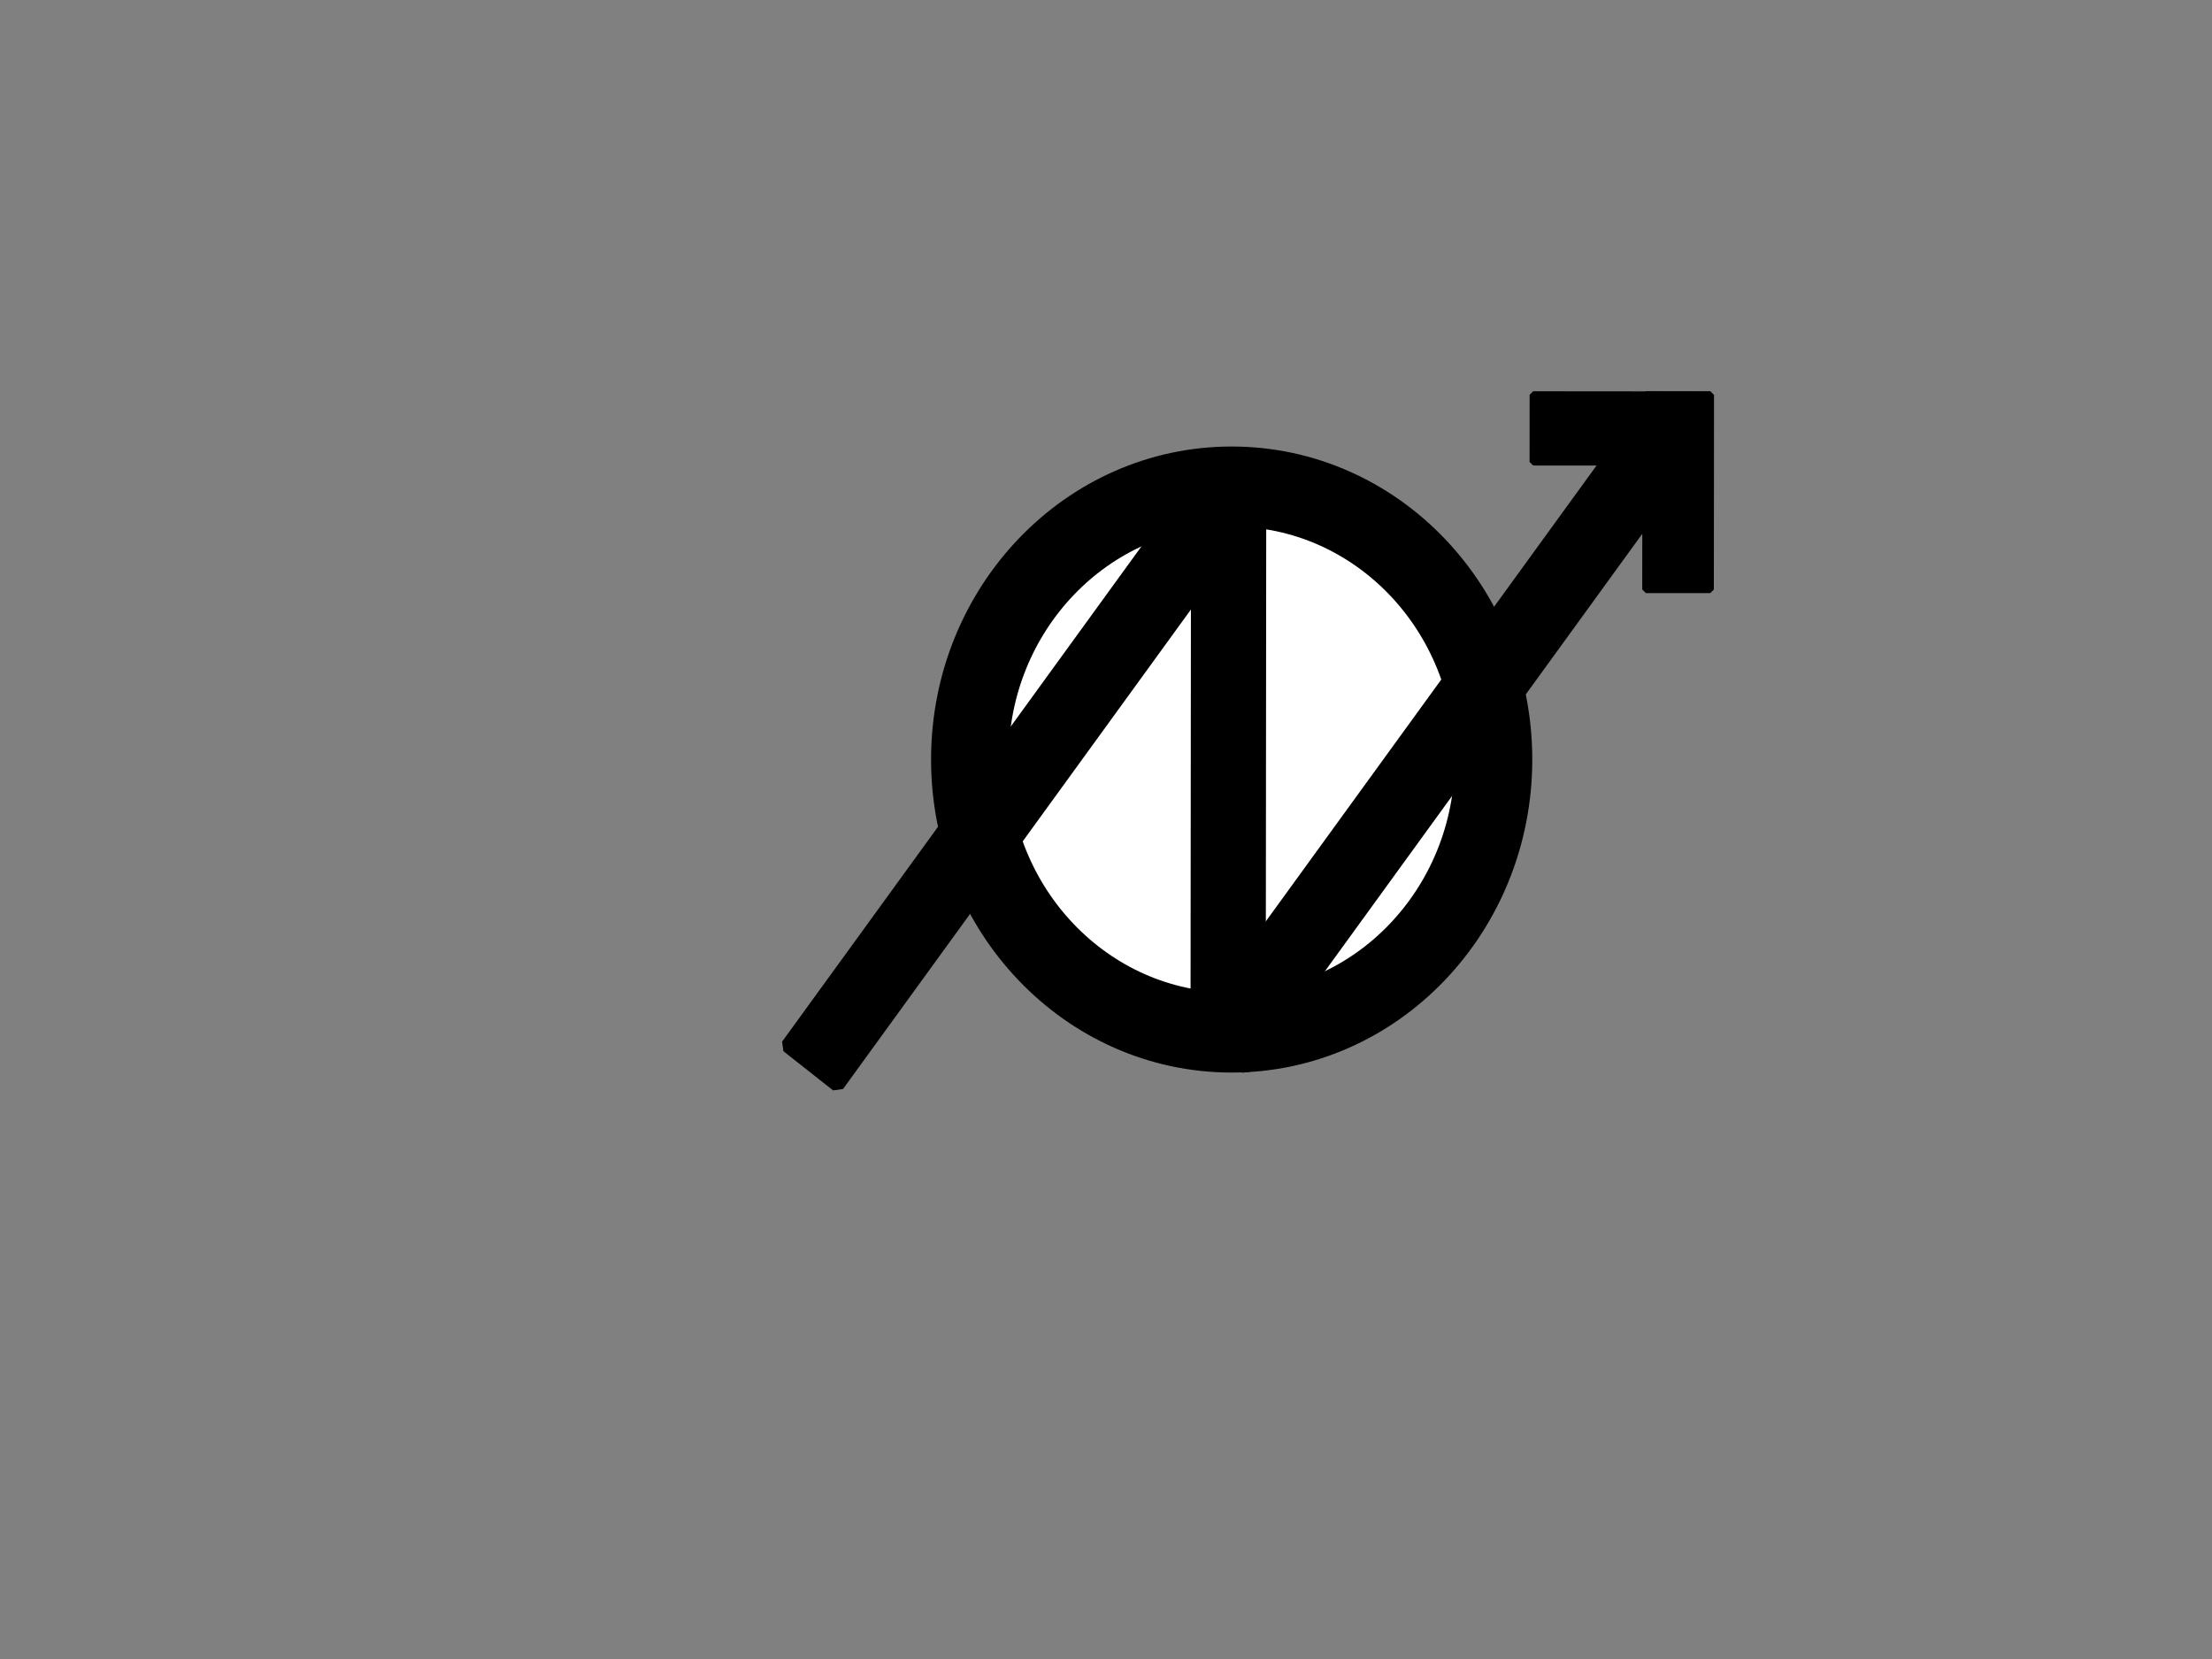
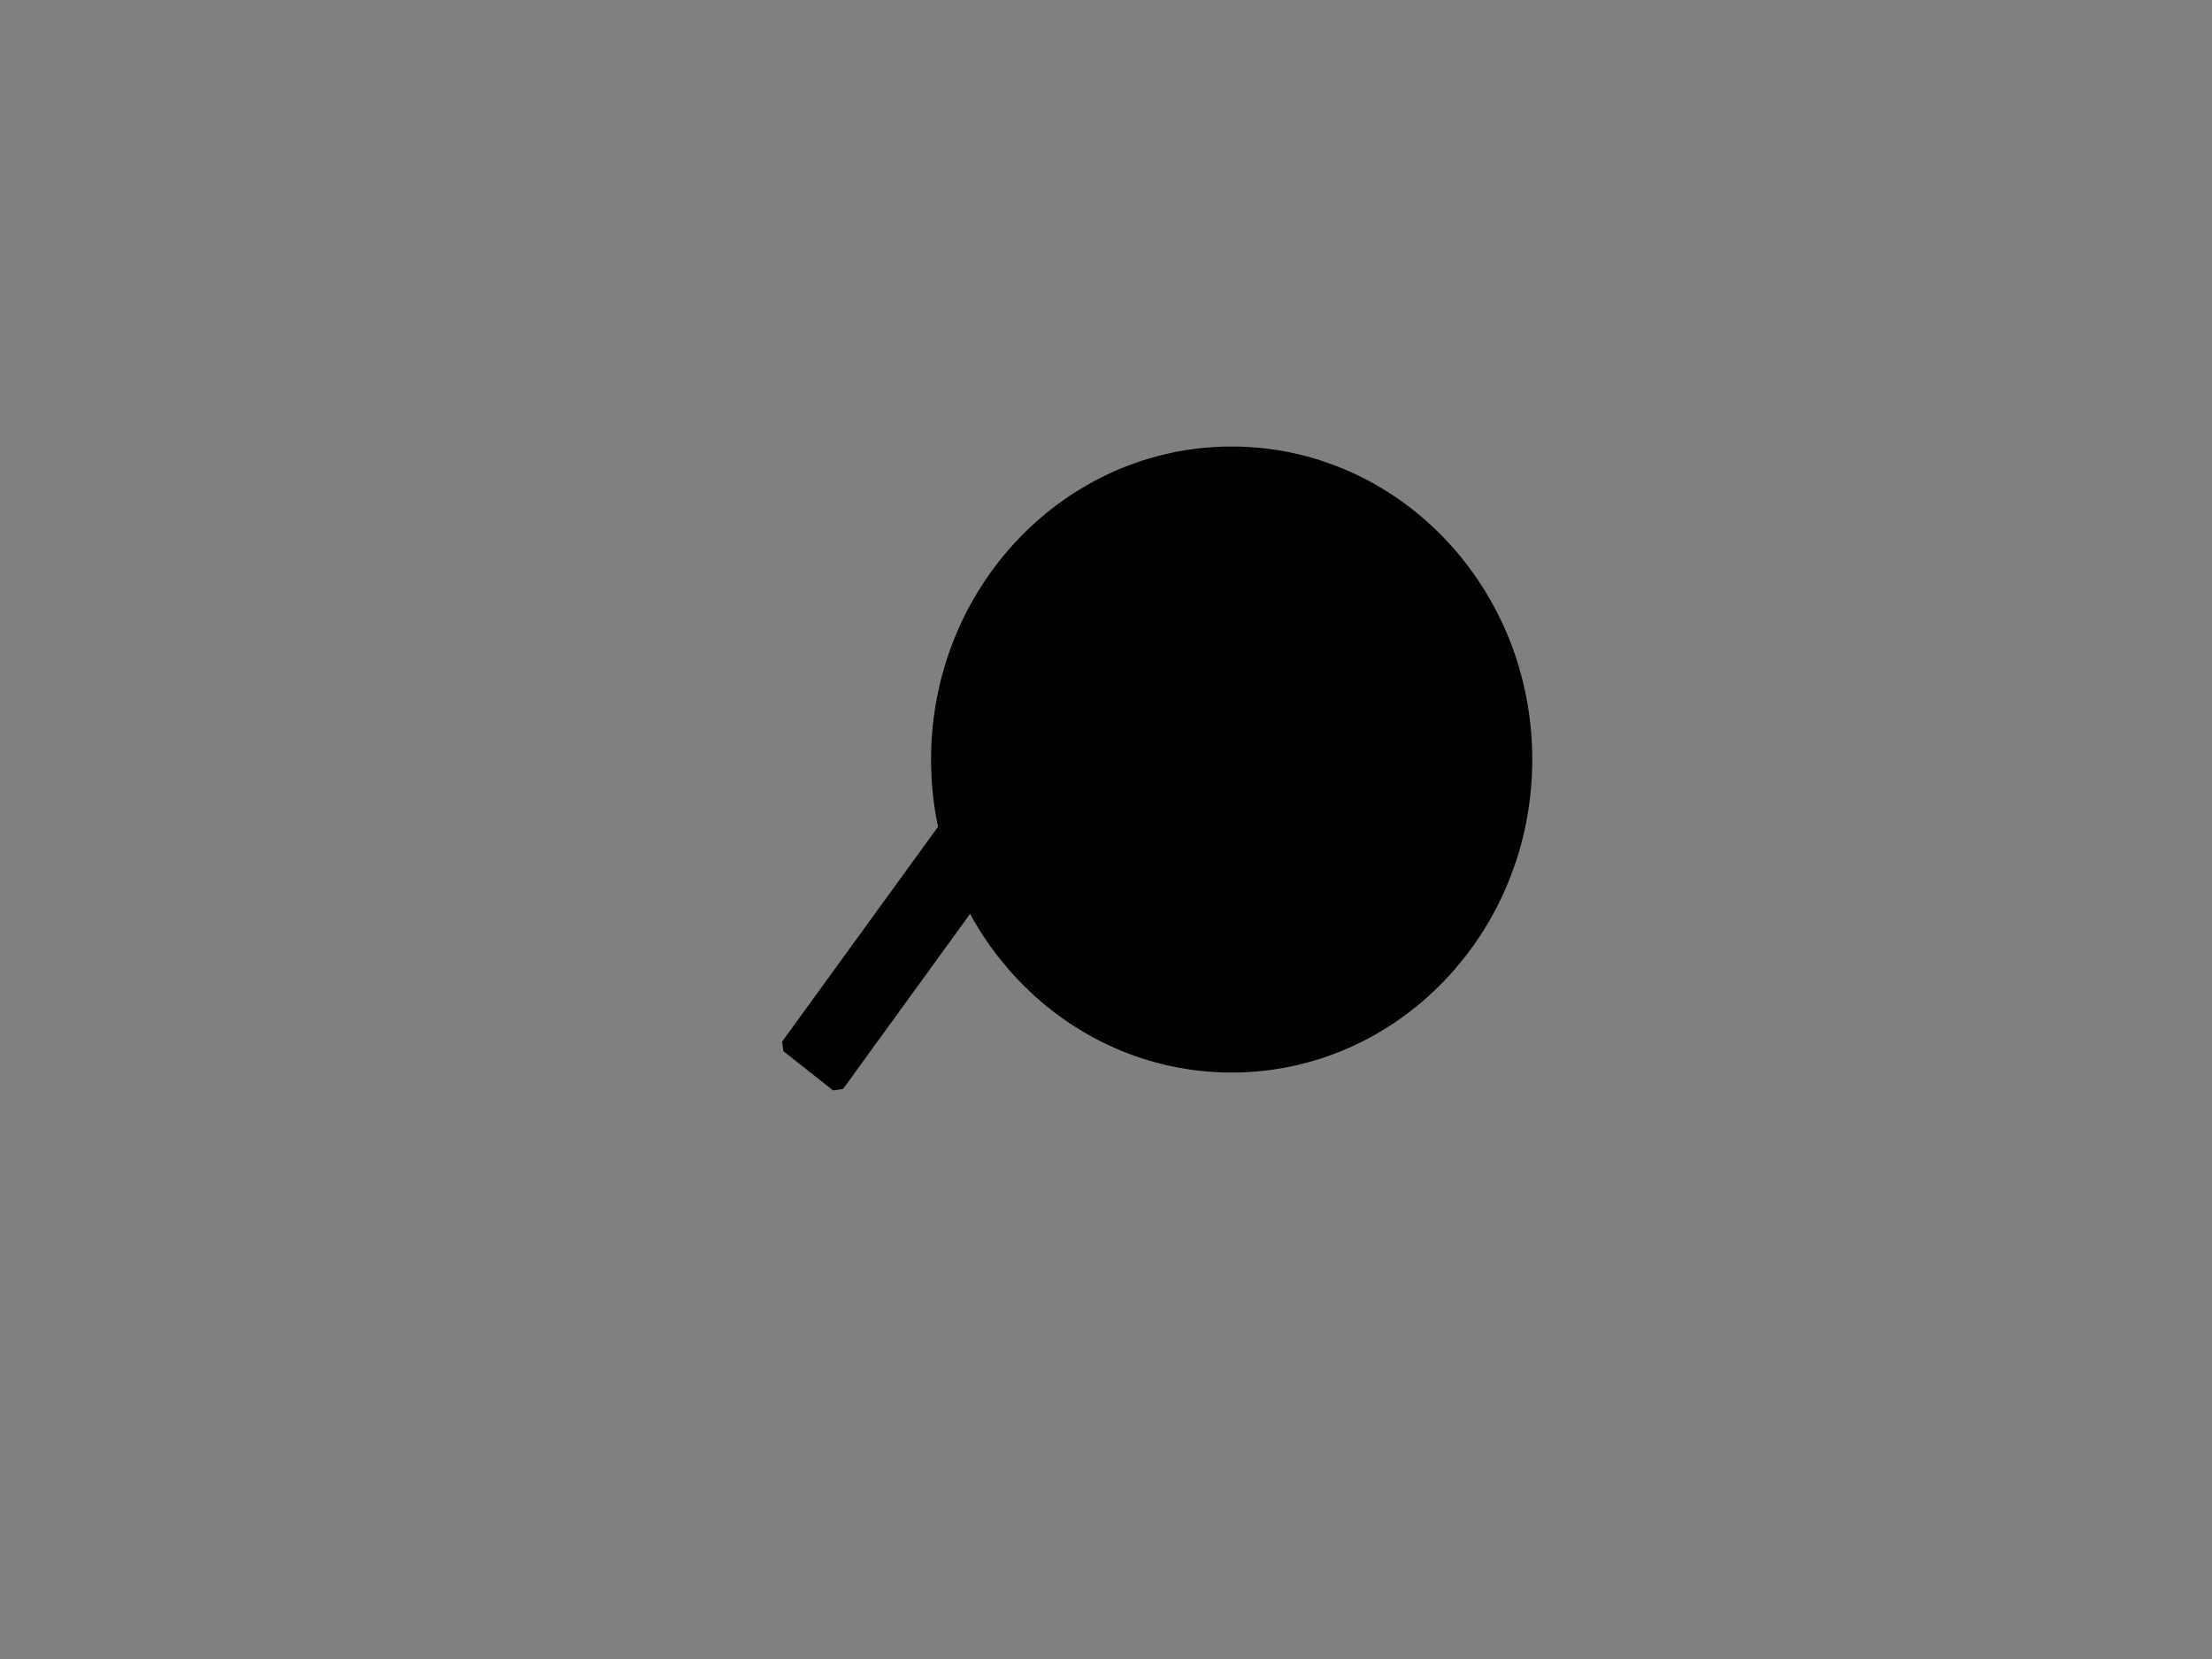
<svg xmlns="http://www.w3.org/2000/svg" width="640" height="480">
  <rect width="100%" height="100%" fill="#808080" stroke="none" />
  <title>International Squatters Symbol</title>
  <g>
    <title>Layer 1</title>
    <path transform="rotate(0.053, 349.365, 206.549)" fill="#000000" stroke="#000000" stroke-width="5" stroke-linecap="round" stroke-linejoin="bevel" stroke-miterlimit="4" id="path4346" d="m440.846,219.748c0,48.636 -37.82,88.064 -84.474,88.064c-46.654,0 -84.474,-39.427 -84.474,-88.064c0,-48.636 37.82,-88.064 84.474,-88.064c46.654,0 84.474,39.427 84.474,88.064z" />
-     <path transform="rotate(0.053, 349.365, 206.549)" fill="#ffffff" stroke="#000000" stroke-width="5" stroke-linecap="round" stroke-linejoin="bevel" stroke-miterlimit="4" id="path4348" d="m423.424,219.748c0,38.605 -30.02,69.901 -67.052,69.901c-37.032,0 -67.052,-31.296 -67.052,-69.901c0,-38.605 30.02,-69.901 67.052,-69.901c37.032,0 67.052,31.296 67.052,69.901z" />
    <path transform="rotate(0.053, 349.365, 206.549)" fill="#000000" stroke="#000000" stroke-width="3.615" stroke-linecap="round" stroke-linejoin="bevel" stroke-miterlimit="4" id="rect4350" d="m346.348,133.436l18.151,0l0,171.926l-18.151,0l0,-171.926z" />
-     <path transform="rotate(0.053, 349.365, 206.549)" fill="#000000" stroke="#000000" stroke-width="4.026" stroke-linecap="round" stroke-linejoin="bevel" stroke-miterlimit="4" id="rect4358" d="m470.484,126.114l14.384,11.32l-124.089,171.359l-14.384,-11.32l124.089,-171.359z" />
    <path transform="rotate(0.053, 349.365, 206.549)" fill="#000000" stroke="#000000" stroke-width="4.026" stroke-linecap="round" stroke-linejoin="bevel" stroke-miterlimit="4" id="rect4364" d="m352.088,131.322l14.384,11.32l-124.089,171.359l-14.384,-11.32l124.089,-171.359z" />
-     <path transform="rotate(0.053, 349.365, 206.549)" fill="#000000" stroke="#000000" stroke-width="2.095" stroke-linecap="round" stroke-linejoin="bevel" stroke-miterlimit="4" id="rect4368" d="m476.163,114.155l18.627,0l0,56.278l-18.627,0l0,-56.278z" />
-     <path transform="rotate(0.053, 349.365, 206.549)" fill="#000000" stroke="#000000" stroke-width="2.042" stroke-linecap="round" stroke-linejoin="bevel" stroke-miterlimit="4" id="rect4370" d="m494.709,114.136l0,19.436l-51.204,0l0,-19.436l51.204,0z" />
  </g>
</svg>